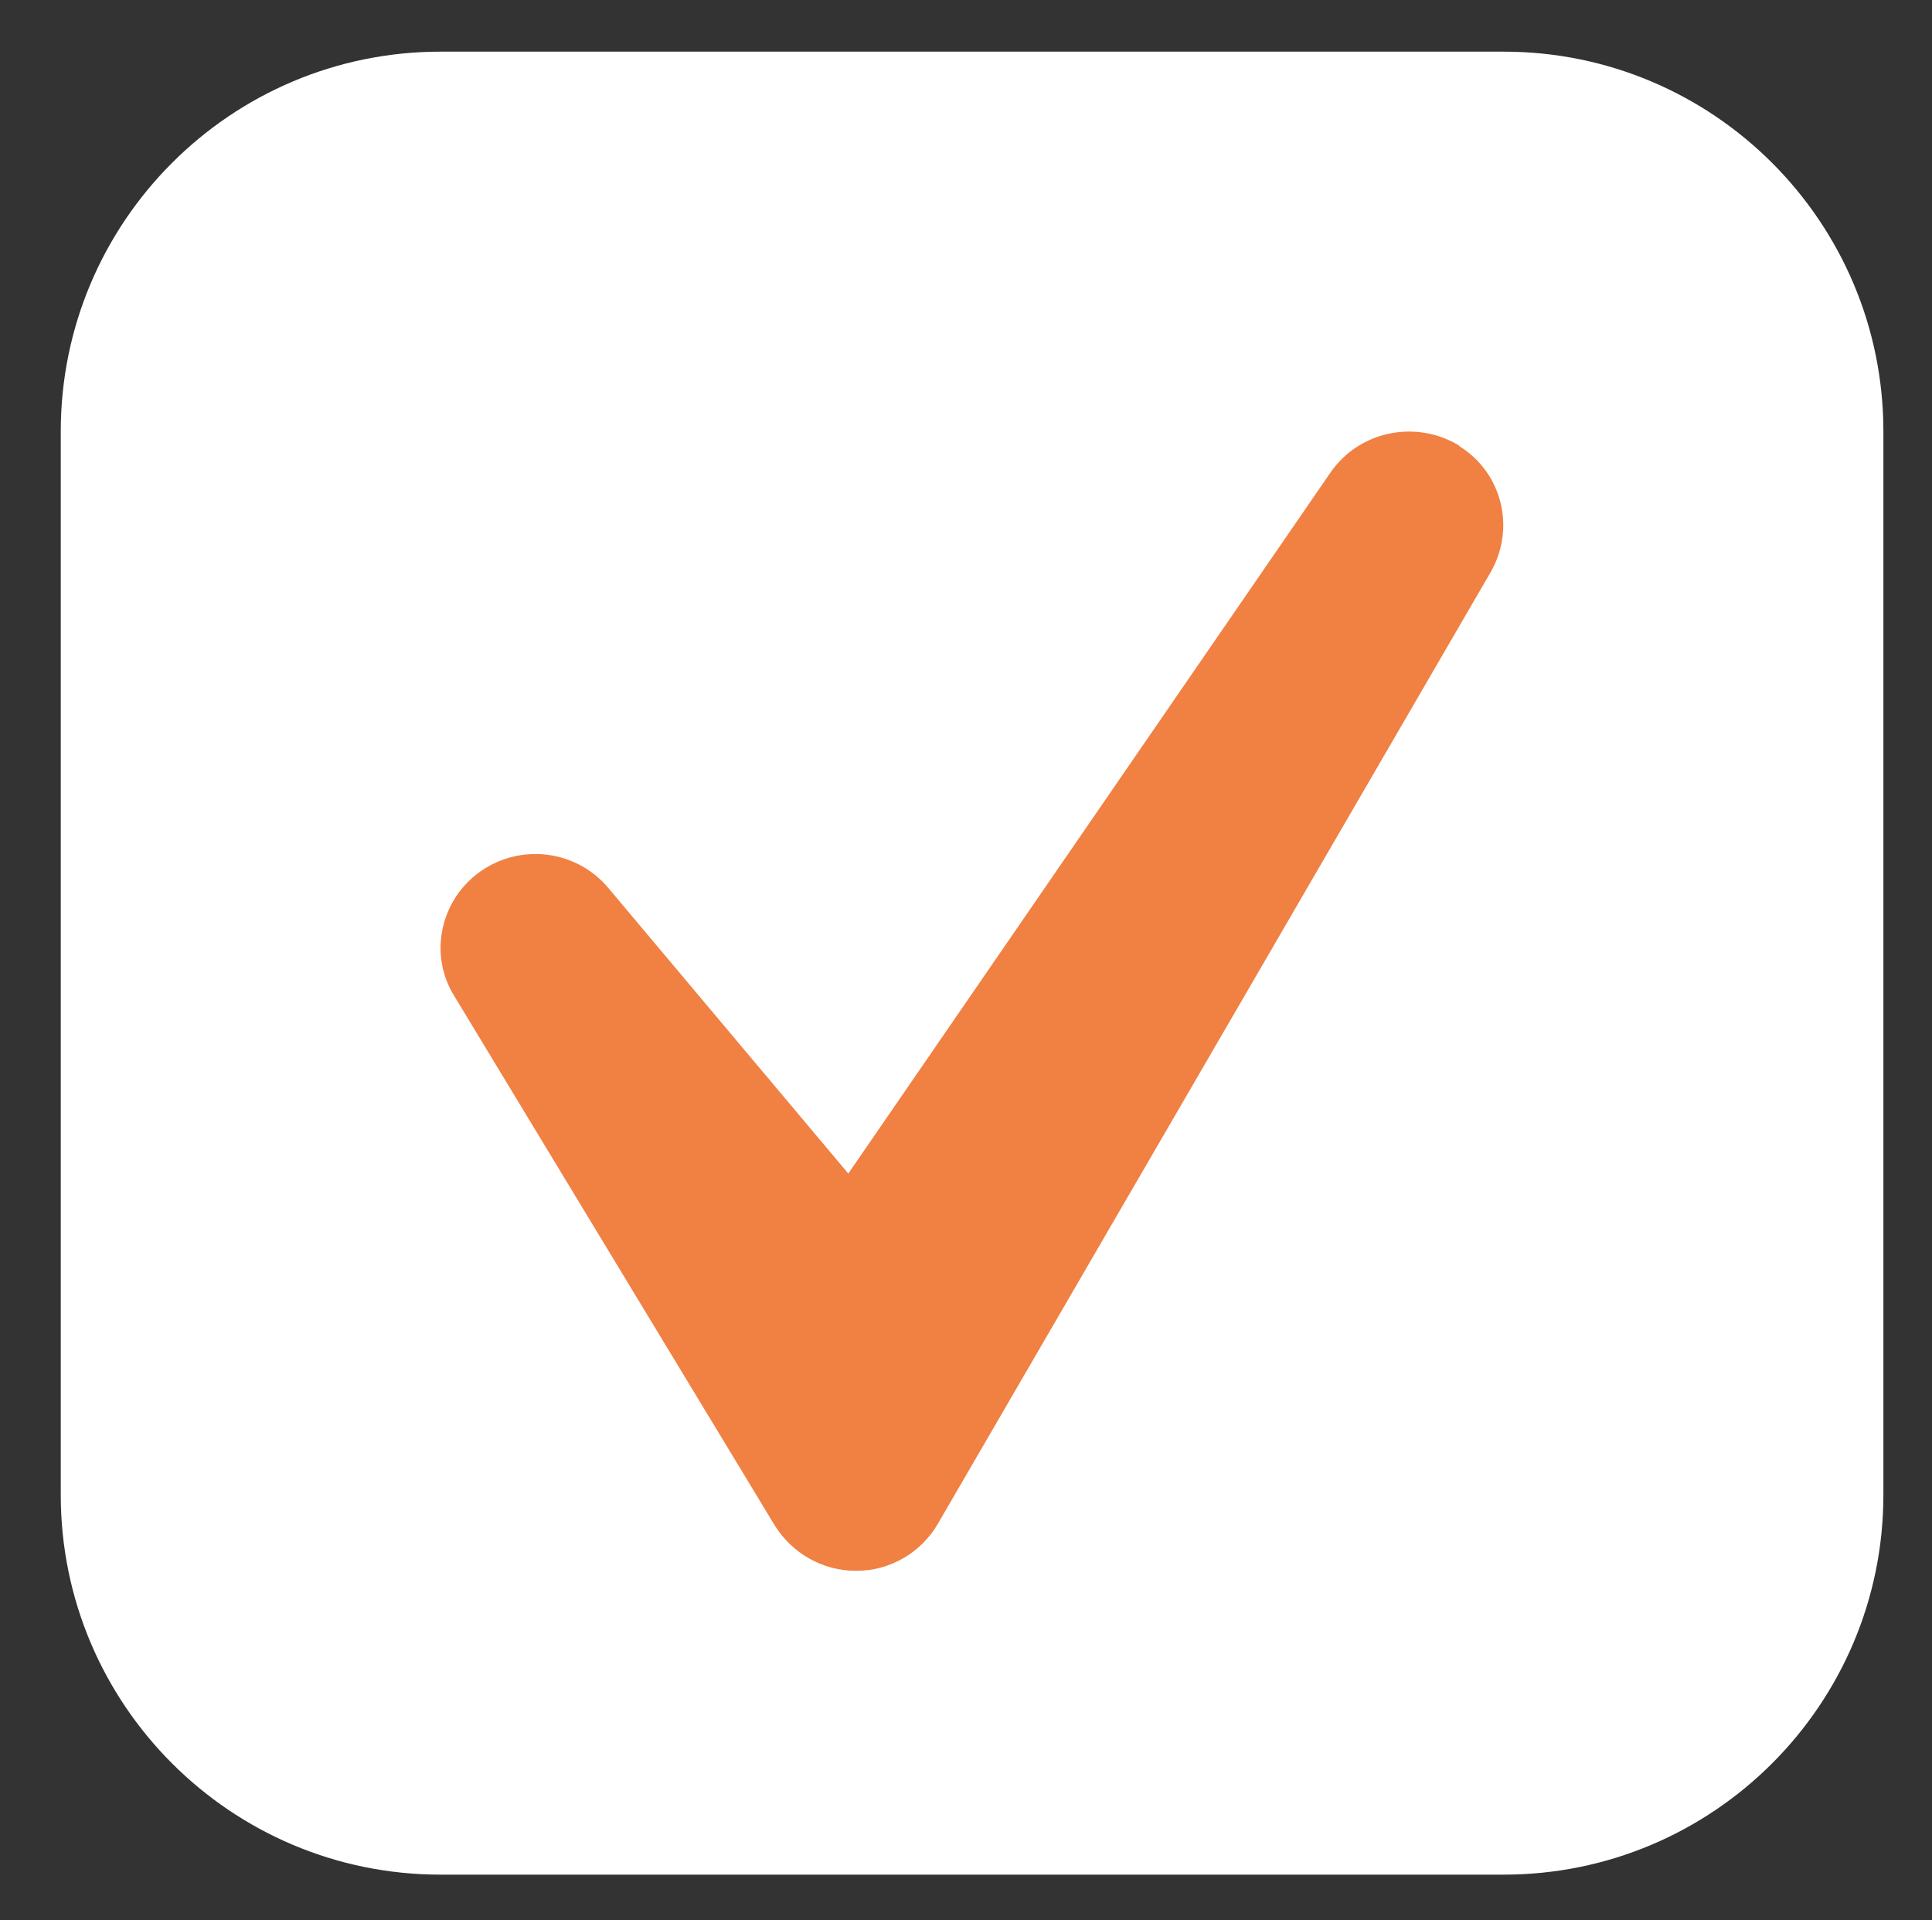
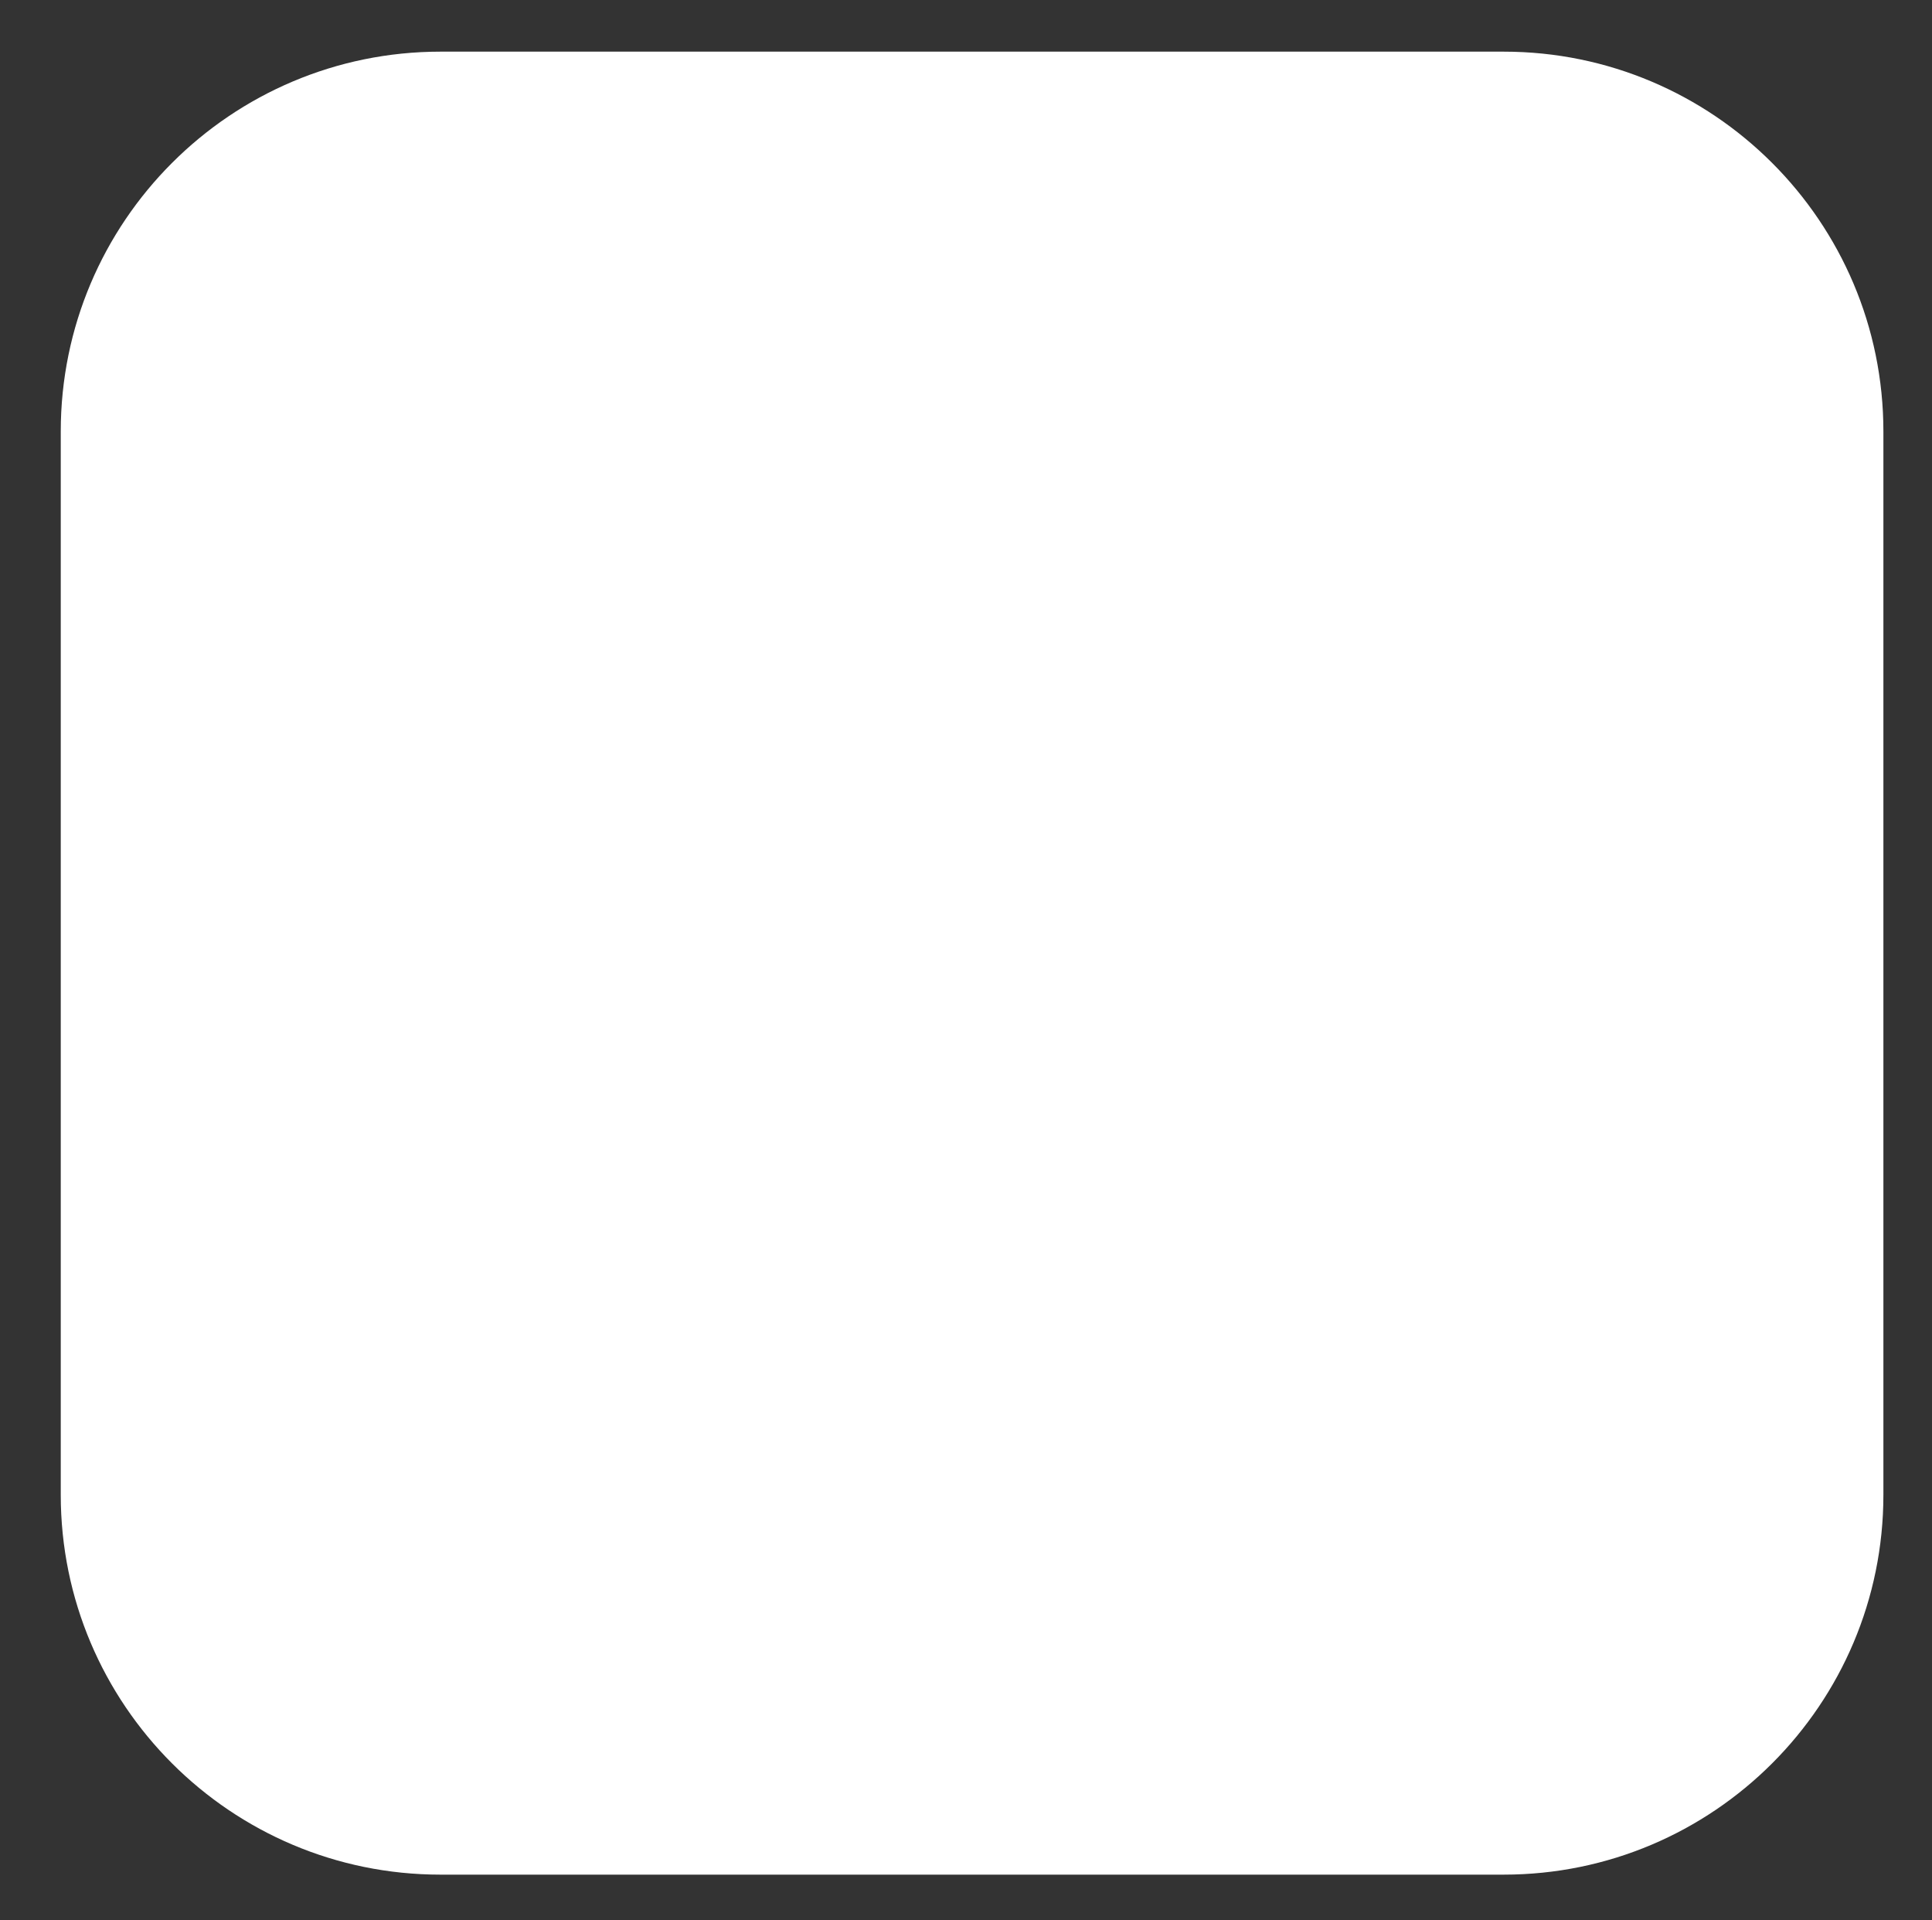
<svg xmlns="http://www.w3.org/2000/svg" id="_レイヤー_1" data-name="レイヤー 1" version="1.1" viewBox="0 0 25.44 25.28">
  <rect x="0" y="0" width="25.44" height="25.28" fill="#333333" stroke="none" />
  <defs>
    <style>
      .cls-1 {
        fill: #fff;
      }

      .cls-1, .cls-2 {
        fill-rule: evenodd;
        stroke-width: 0px;
      }

      .cls-2 {
        fill: #f18043;
      }
    </style>
  </defs>
  <path class="cls-1" d="M5.8.68h14c2.76,0,5,2.24,5,5v14c0,2.76-2.24,5-5,5H5.8c-2.76,0-5-2.24-5-5V5.68C.8,2.92,3.04.68,5.8.68Z" />
-   <path class="cls-2" d="M19.22,5.87c-.57-.35-1.32-.2-1.7.35l-6.35,9.23-3.16-3.76c-.42-.5-1.15-.59-1.68-.22-.53.37-.69,1.09-.35,1.64l4.22,6.97c.23.37.63.6,1.07.6h.01c.44,0,.85-.24,1.07-.62l7.28-12.53c.33-.58.15-1.31-.42-1.66Z" />
</svg>